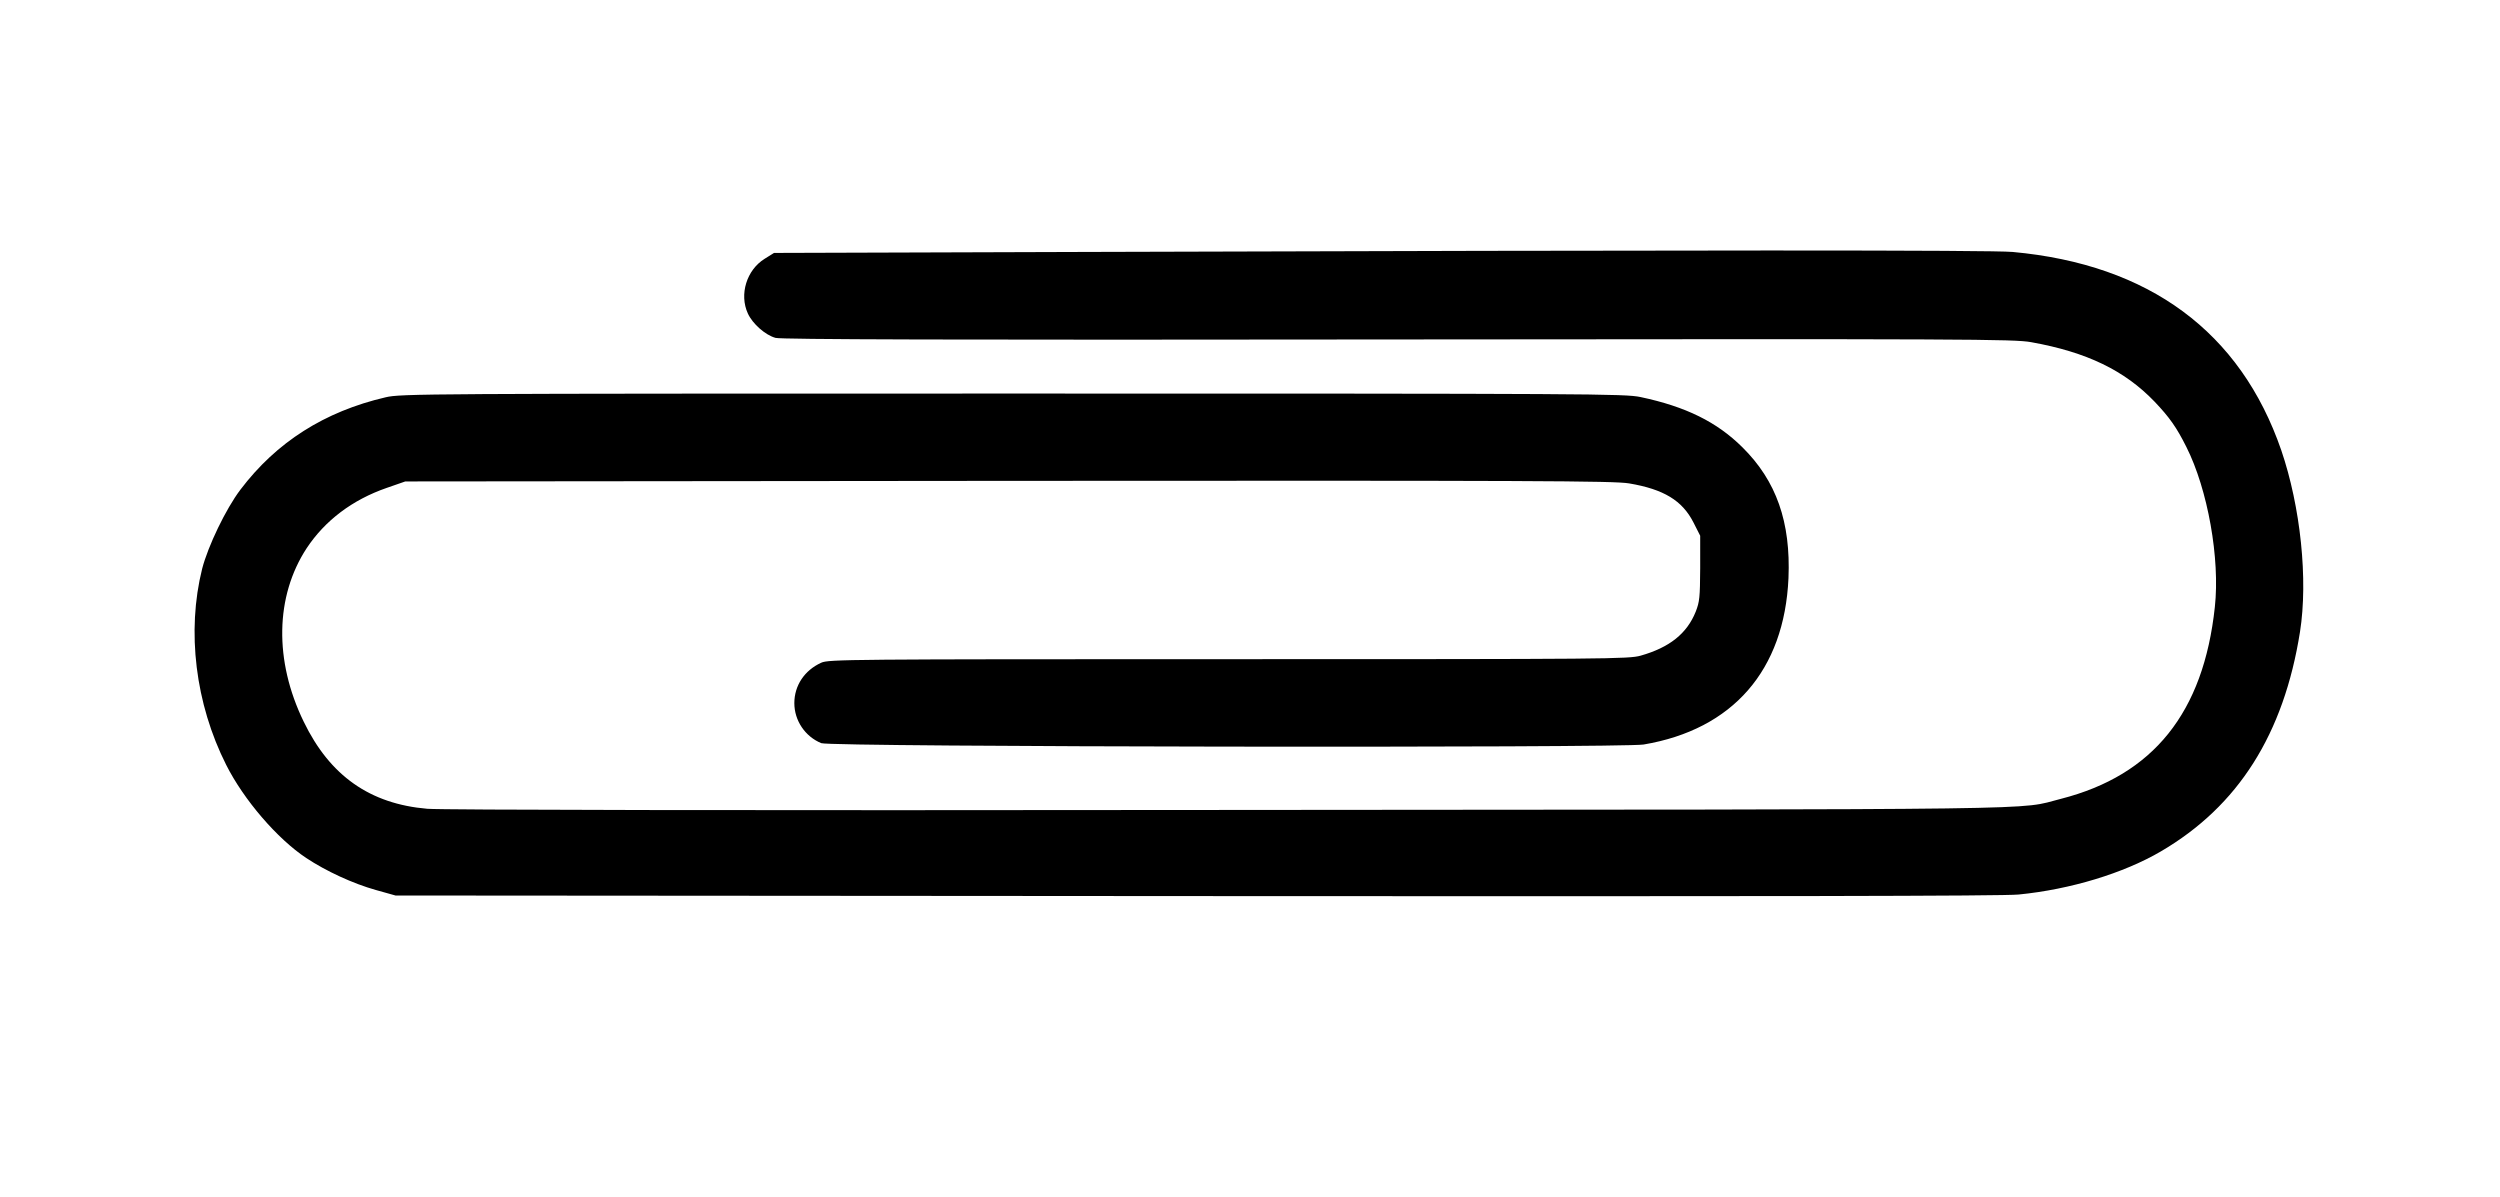
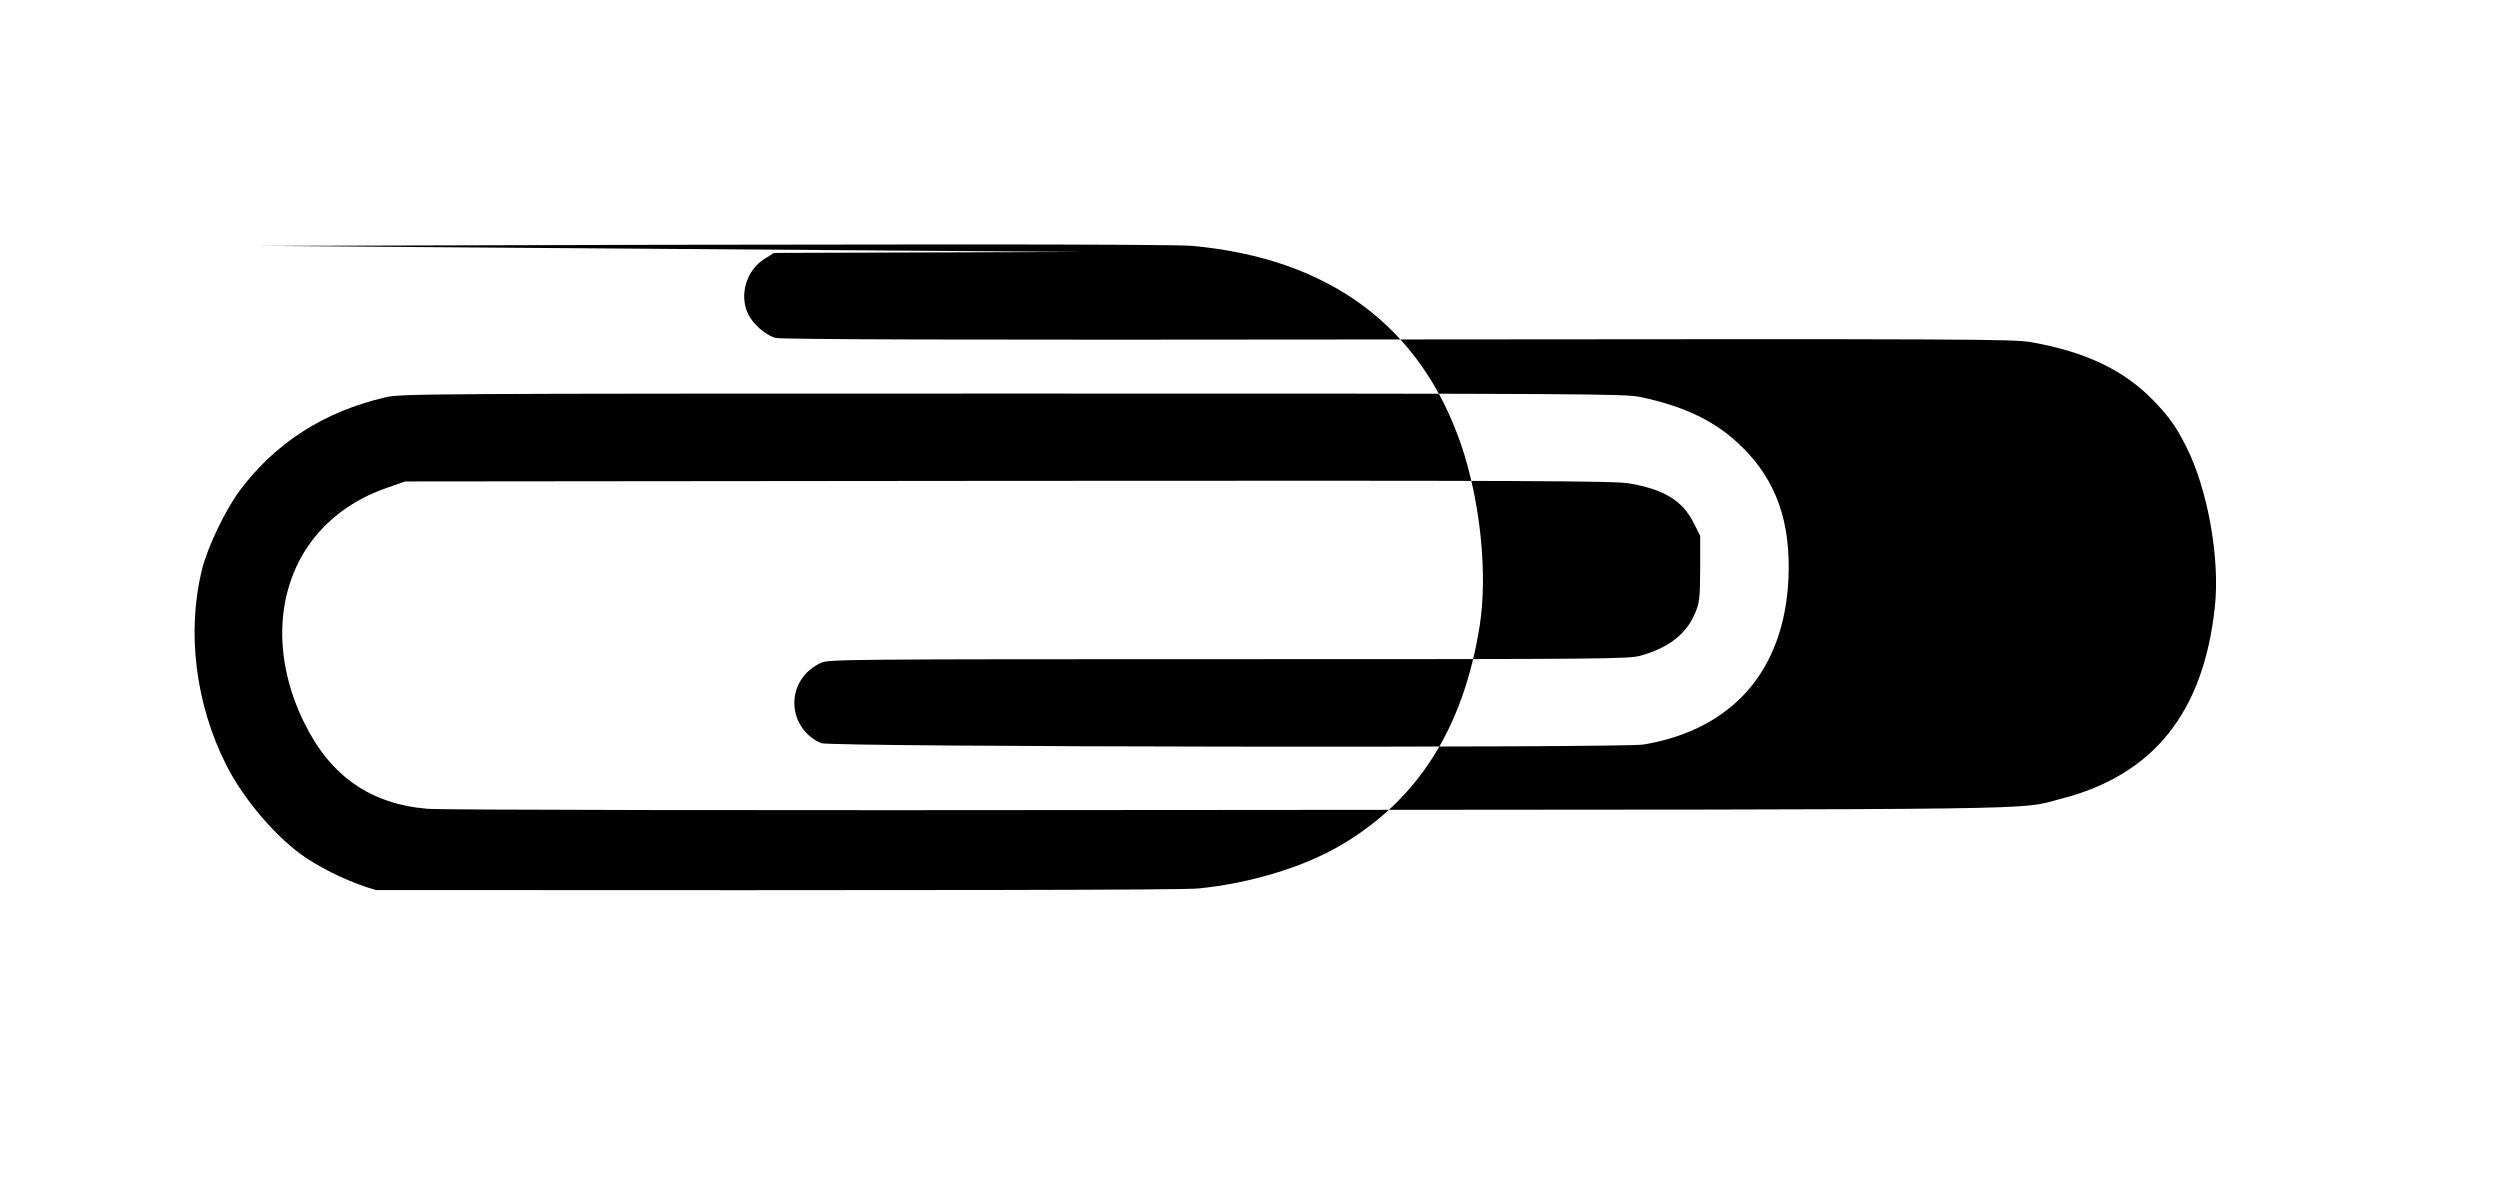
<svg xmlns="http://www.w3.org/2000/svg" version="1.0" width="1280pt" height="613pt" viewBox="0 0 1280 613" preserveAspectRatio="xMidYMid meet">
  <g transform="translate(0,613) scale(0.1,-0.1)" fill="#000000" stroke="none">
-     <path d="M5539 4840 l-1576 -5 -48 -30 c-92 -57 -131 -182 -86 -280 24 -53 90 -111 142 -125 30 -8 877 -11 3188 -8 2935 3 3152 2 3241 -14 285 -51 478 -145 631 -304 77 -81 113 -132 163 -232 110 -218 173 -573 146 -820 -58 -541 -315 -861 -788 -982 -230 -58 84 -54 -4267 -57 -2549 -3 -4022 0 -4097 6 -294 25 -499 169 -633 446 -152 312 -146 642 15 888 94 142 234 248 410 309 l95 33 3090 3 c2692 2 3101 0 3176 -13 178 -30 272 -88 329 -199 l35 -69 0 -166 c-1 -149 -3 -172 -23 -223 -45 -112 -134 -183 -282 -225 -62 -17 -154 -18 -2110 -18 -1949 0 -2047 -1 -2085 -18 -86 -39 -138 -117 -138 -207 0 -89 55 -171 138 -205 46 -20 4097 -25 4210 -7 457 77 721 380 742 852 12 287 -62 498 -236 670 -131 130 -290 208 -521 257 -81 17 -236 18 -3215 18 -3024 0 -3133 -1 -3210 -19 -314 -73 -560 -230 -744 -473 -75 -99 -166 -289 -196 -405 -80 -320 -35 -691 123 -1004 90 -179 262 -379 410 -477 101 -67 239 -131 357 -164 l100 -28 4100 -3 c2929 -2 4131 0 4210 8 265 26 538 109 729 221 396 232 629 600 712 1124 42 267 3 640 -96 930 -209 606 -676 951 -1375 1015 -112 10 -1617 10 -4766 0z" />
+     <path d="M5539 4840 l-1576 -5 -48 -30 c-92 -57 -131 -182 -86 -280 24 -53 90 -111 142 -125 30 -8 877 -11 3188 -8 2935 3 3152 2 3241 -14 285 -51 478 -145 631 -304 77 -81 113 -132 163 -232 110 -218 173 -573 146 -820 -58 -541 -315 -861 -788 -982 -230 -58 84 -54 -4267 -57 -2549 -3 -4022 0 -4097 6 -294 25 -499 169 -633 446 -152 312 -146 642 15 888 94 142 234 248 410 309 l95 33 3090 3 c2692 2 3101 0 3176 -13 178 -30 272 -88 329 -199 l35 -69 0 -166 c-1 -149 -3 -172 -23 -223 -45 -112 -134 -183 -282 -225 -62 -17 -154 -18 -2110 -18 -1949 0 -2047 -1 -2085 -18 -86 -39 -138 -117 -138 -207 0 -89 55 -171 138 -205 46 -20 4097 -25 4210 -7 457 77 721 380 742 852 12 287 -62 498 -236 670 -131 130 -290 208 -521 257 -81 17 -236 18 -3215 18 -3024 0 -3133 -1 -3210 -19 -314 -73 -560 -230 -744 -473 -75 -99 -166 -289 -196 -405 -80 -320 -35 -691 123 -1004 90 -179 262 -379 410 -477 101 -67 239 -131 357 -164 c2929 -2 4131 0 4210 8 265 26 538 109 729 221 396 232 629 600 712 1124 42 267 3 640 -96 930 -209 606 -676 951 -1375 1015 -112 10 -1617 10 -4766 0z" />
  </g>
</svg>